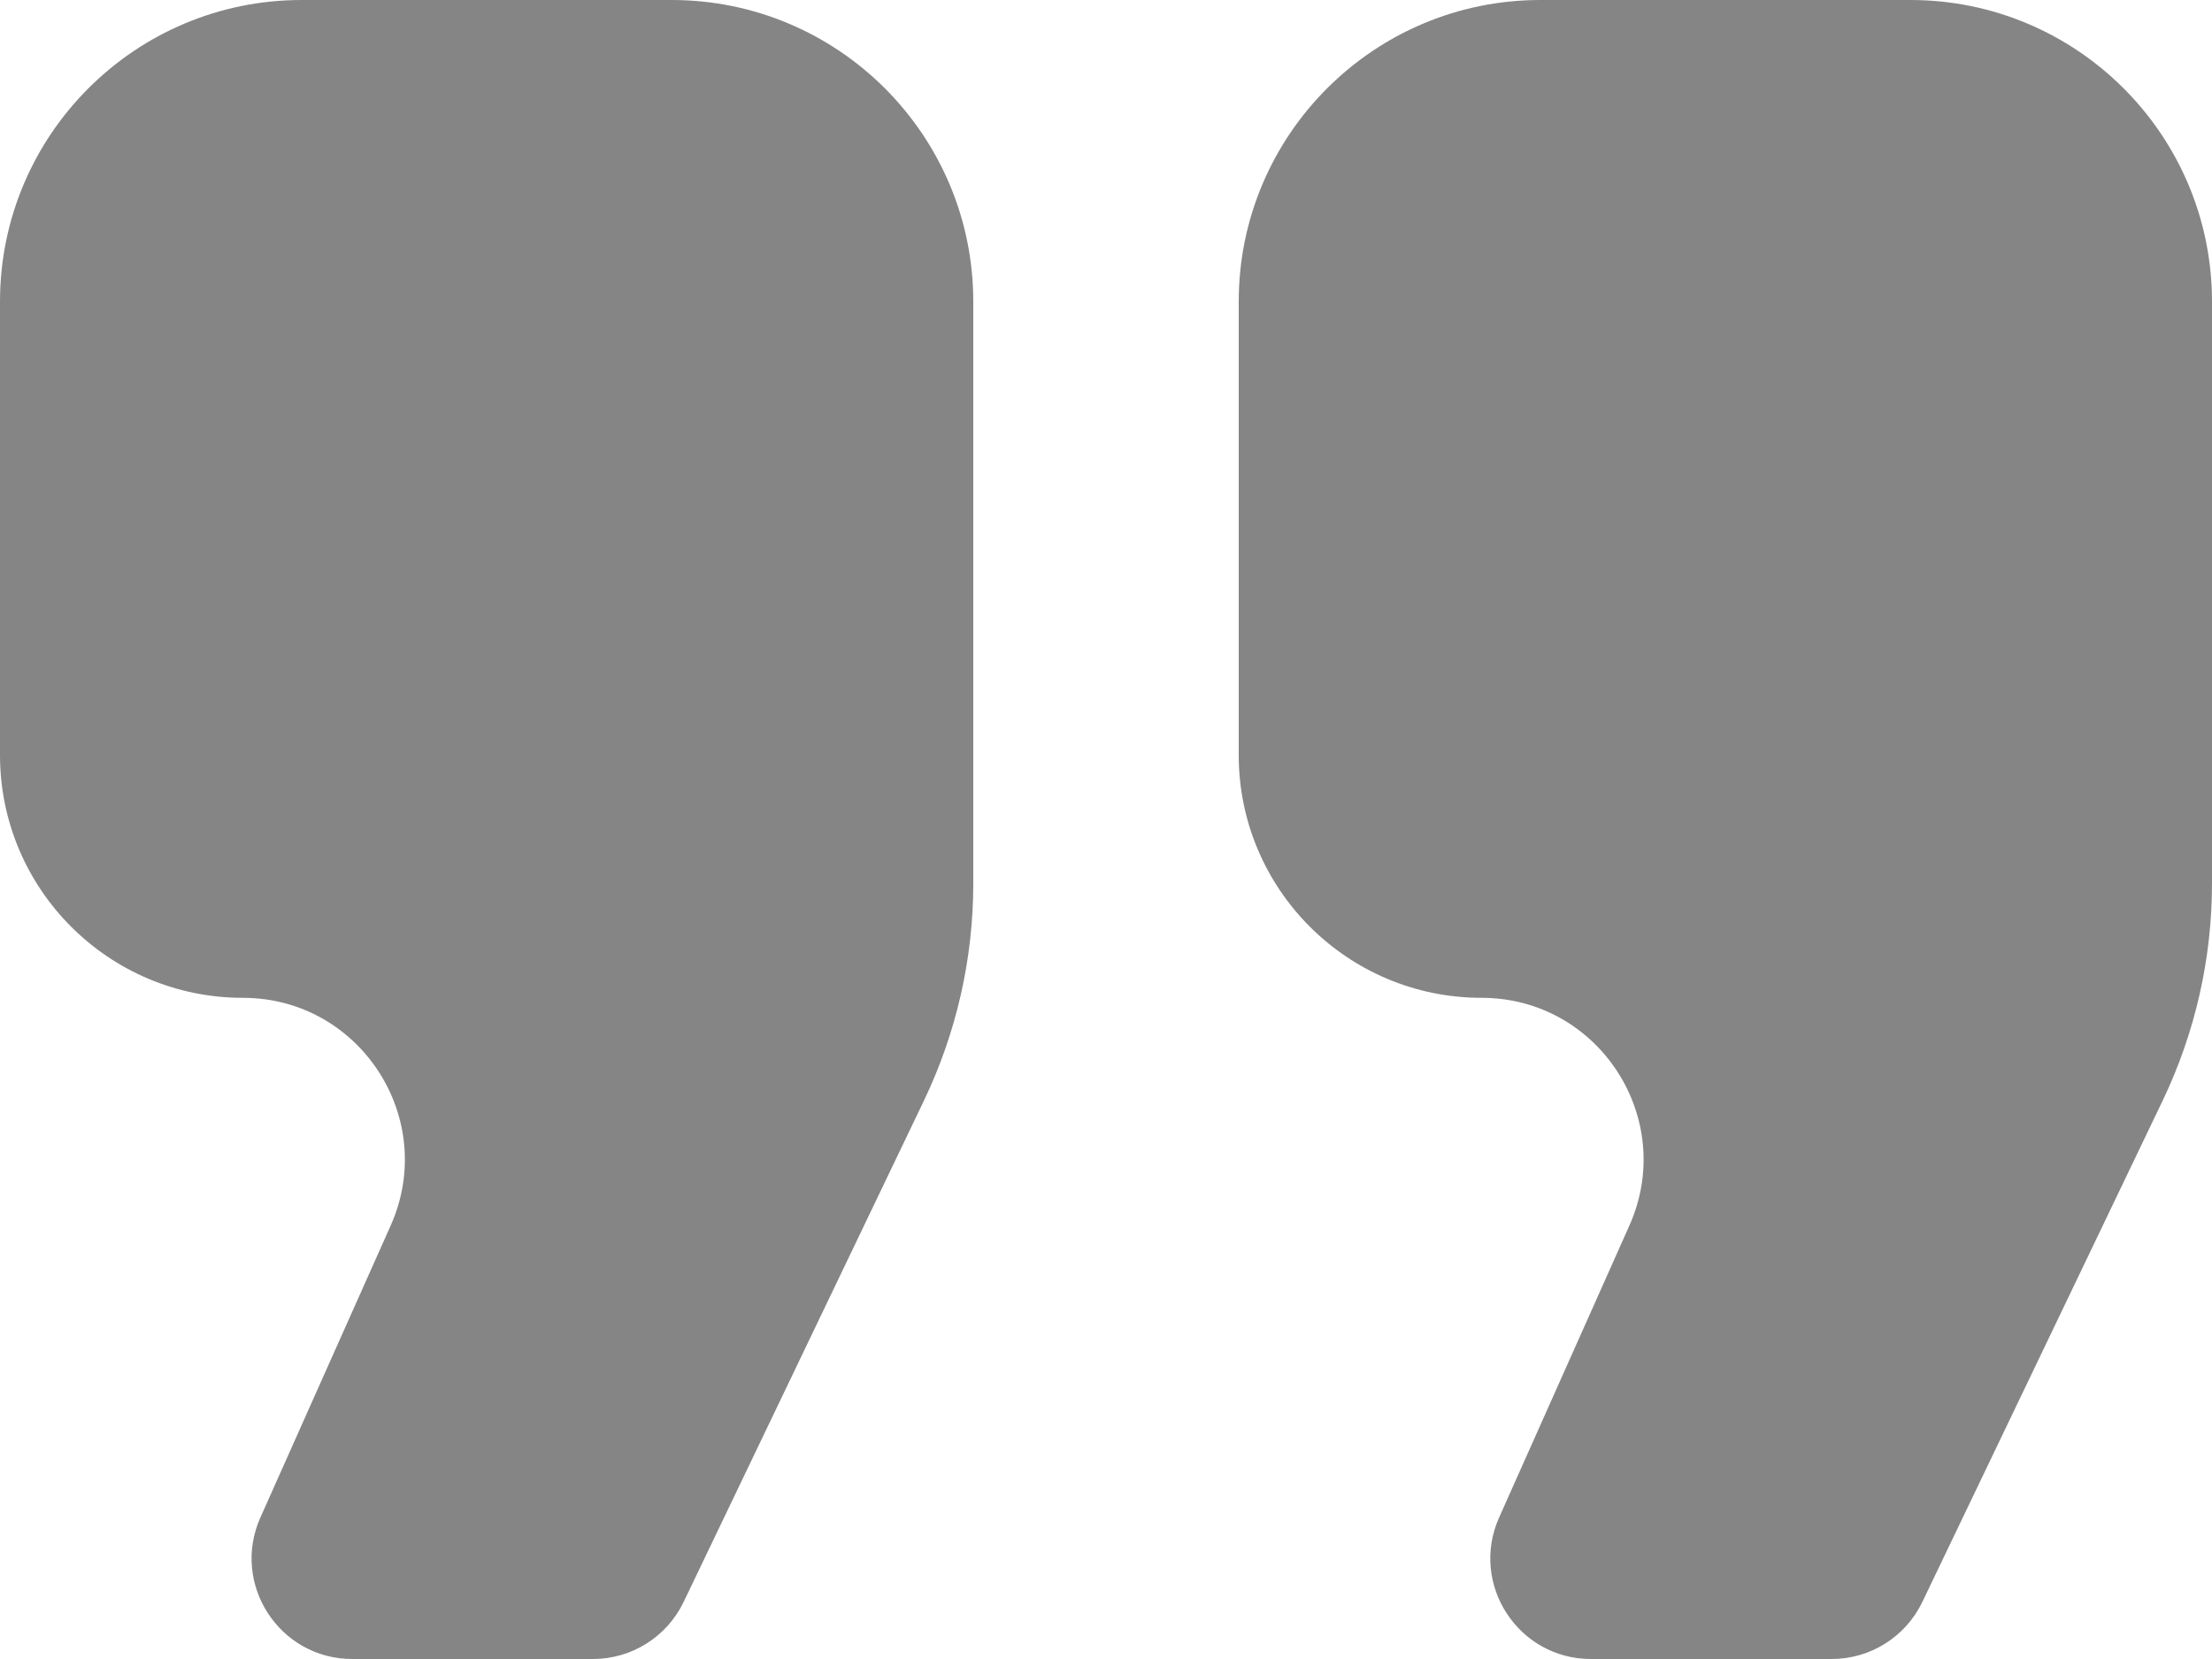
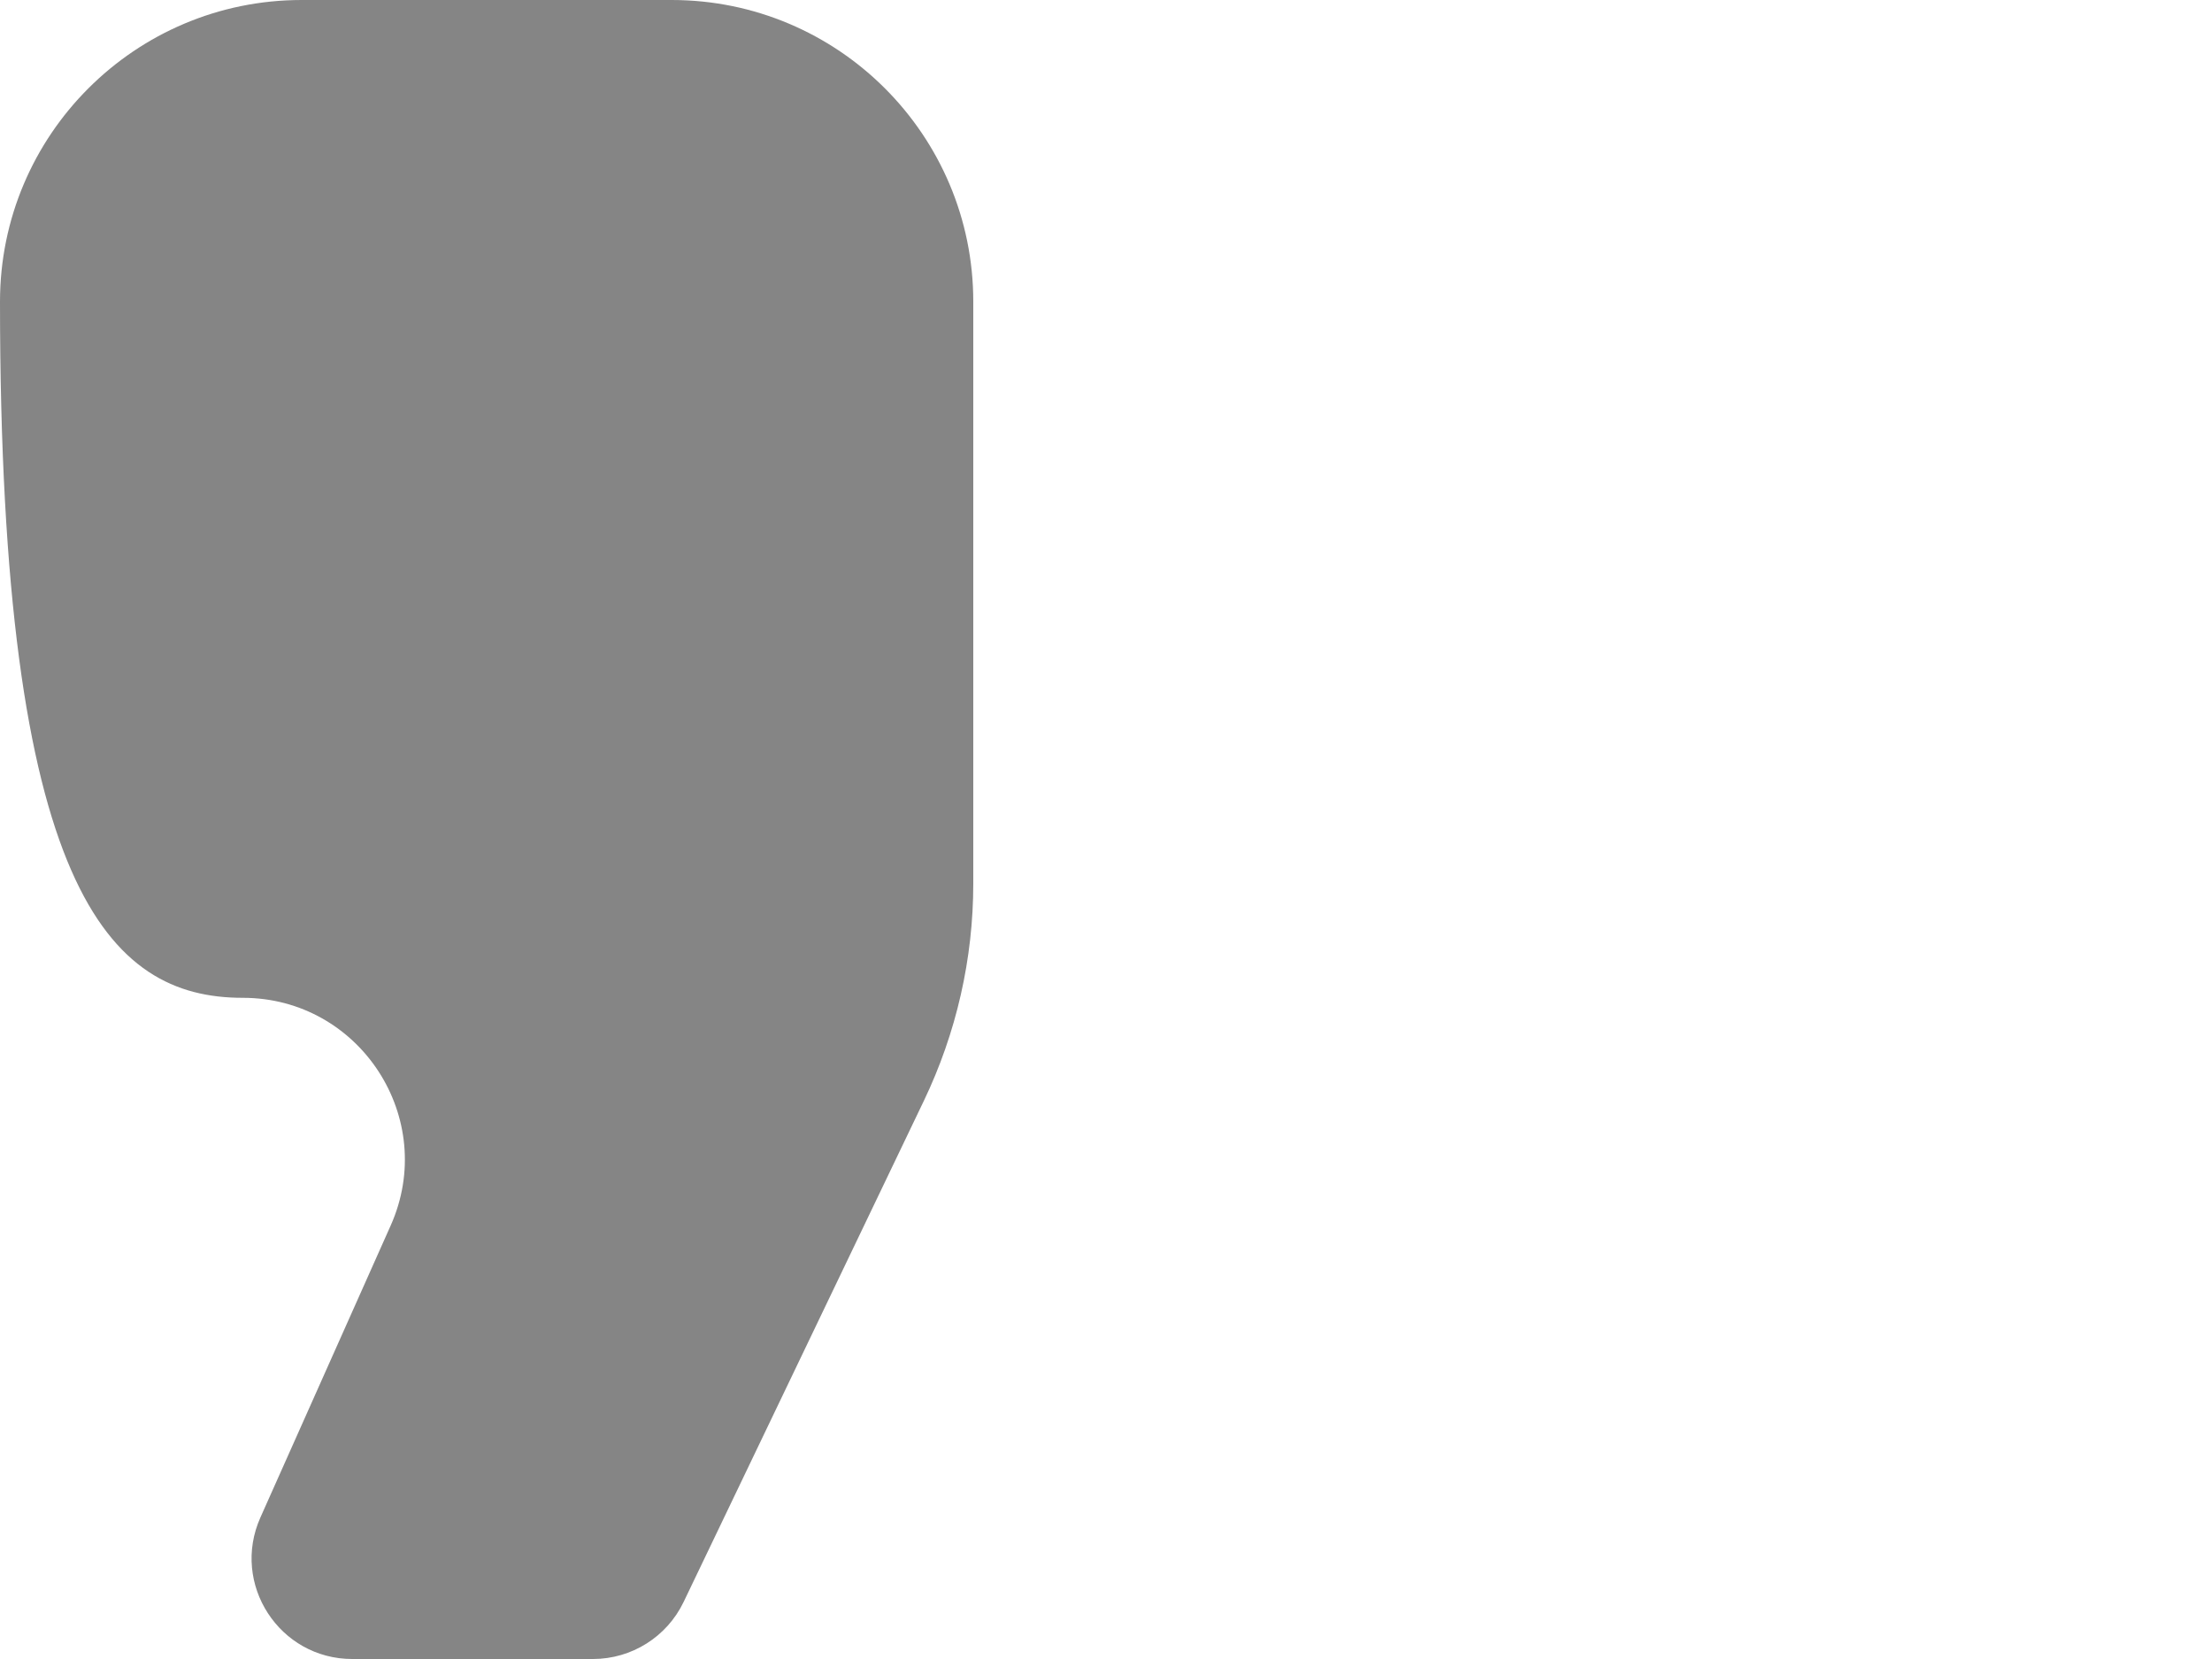
<svg xmlns="http://www.w3.org/2000/svg" width="32" height="24" viewBox="0 0 32 24" fill="none">
-   <path d="M17.92 4.364V10.922C17.92 12.862 19.493 14.435 21.433 14.435C23.129 14.435 24.263 16.182 23.571 17.731L21.687 21.953C21.258 22.915 21.962 24 23.015 24H26.498C27.058 24 27.568 23.679 27.81 23.174L31.285 15.925C31.755 14.944 32 13.87 32 12.782V4.364C32 1.954 30.046 0 27.636 0H22.284C19.874 0 17.92 1.954 17.92 4.364Z" fill="#858585" />
-   <path d="M0 4.364V10.922C0 12.862 1.573 14.435 3.513 14.435C5.209 14.435 6.343 16.182 5.651 17.731L3.767 21.953C3.338 22.915 4.042 24 5.096 24H8.579C9.138 24 9.648 23.679 9.89 23.174L13.365 15.925C13.835 14.944 14.08 13.87 14.08 12.782V4.364C14.08 1.954 12.126 0 9.716 0H4.364C1.954 0 0 1.954 0 4.364Z" fill="#858585" />
+   <path d="M0 4.364C0 12.862 1.573 14.435 3.513 14.435C5.209 14.435 6.343 16.182 5.651 17.731L3.767 21.953C3.338 22.915 4.042 24 5.096 24H8.579C9.138 24 9.648 23.679 9.89 23.174L13.365 15.925C13.835 14.944 14.08 13.87 14.08 12.782V4.364C14.08 1.954 12.126 0 9.716 0H4.364C1.954 0 0 1.954 0 4.364Z" fill="#858585" />
</svg>